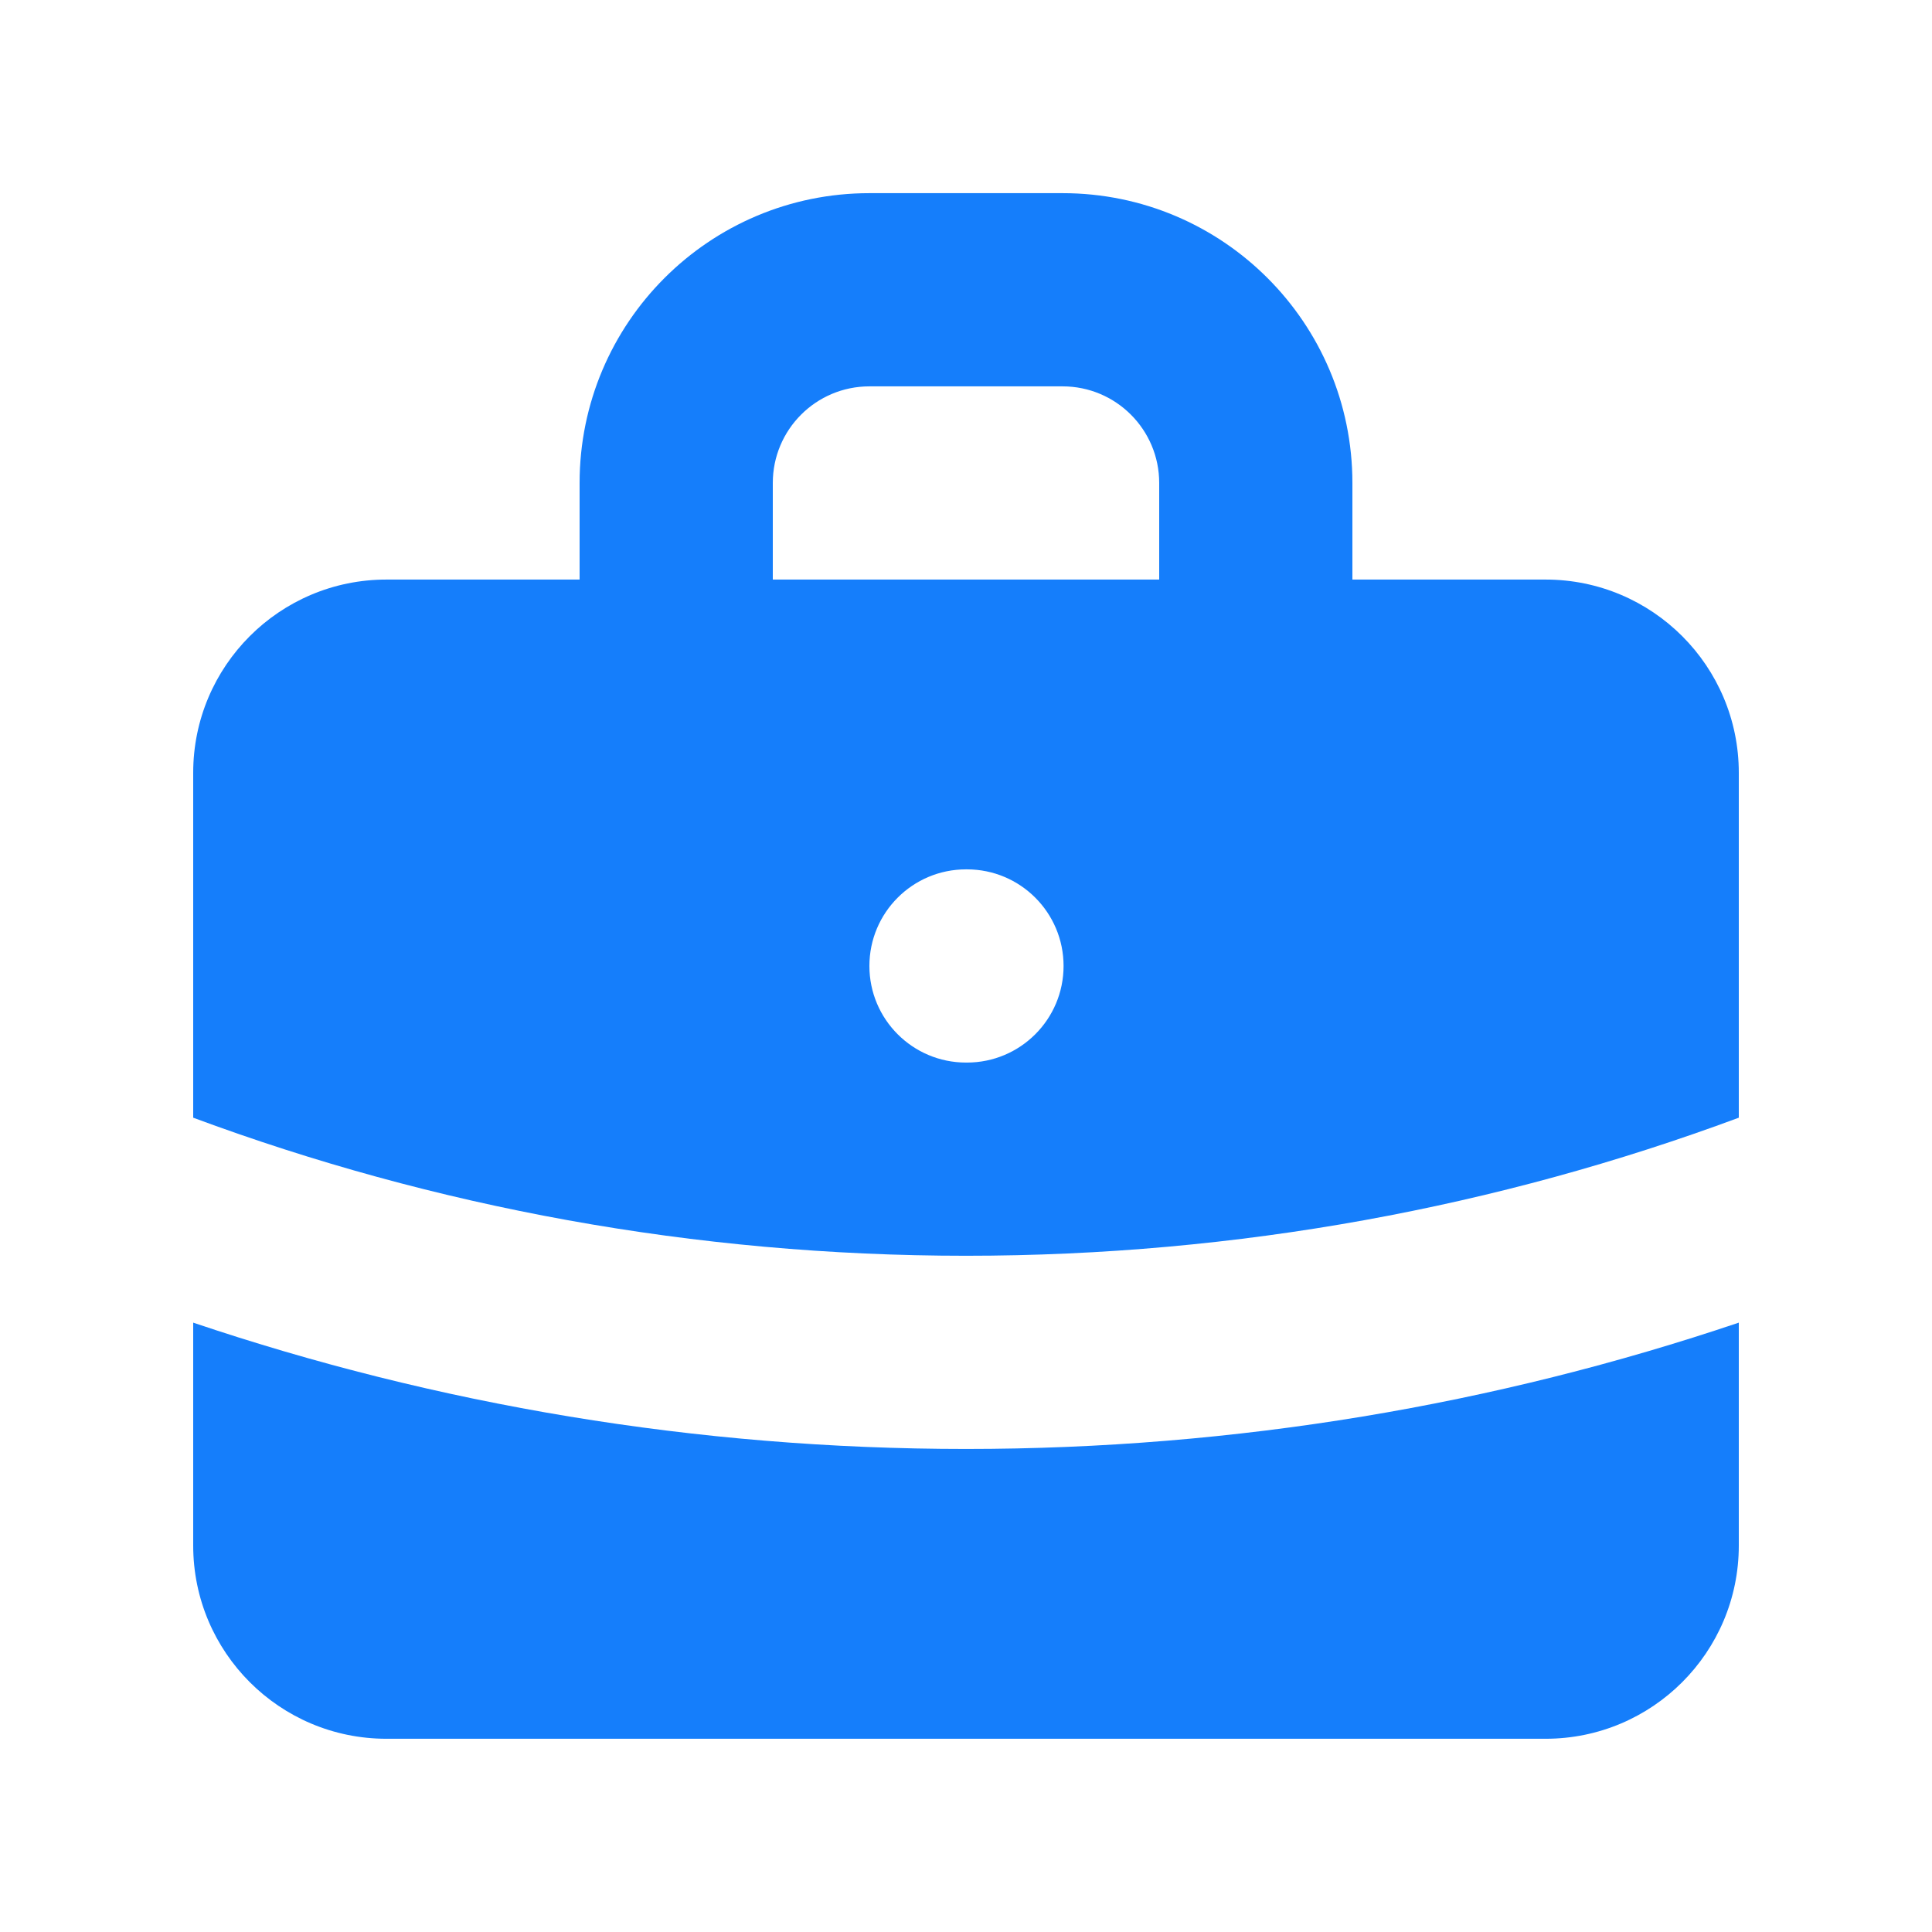
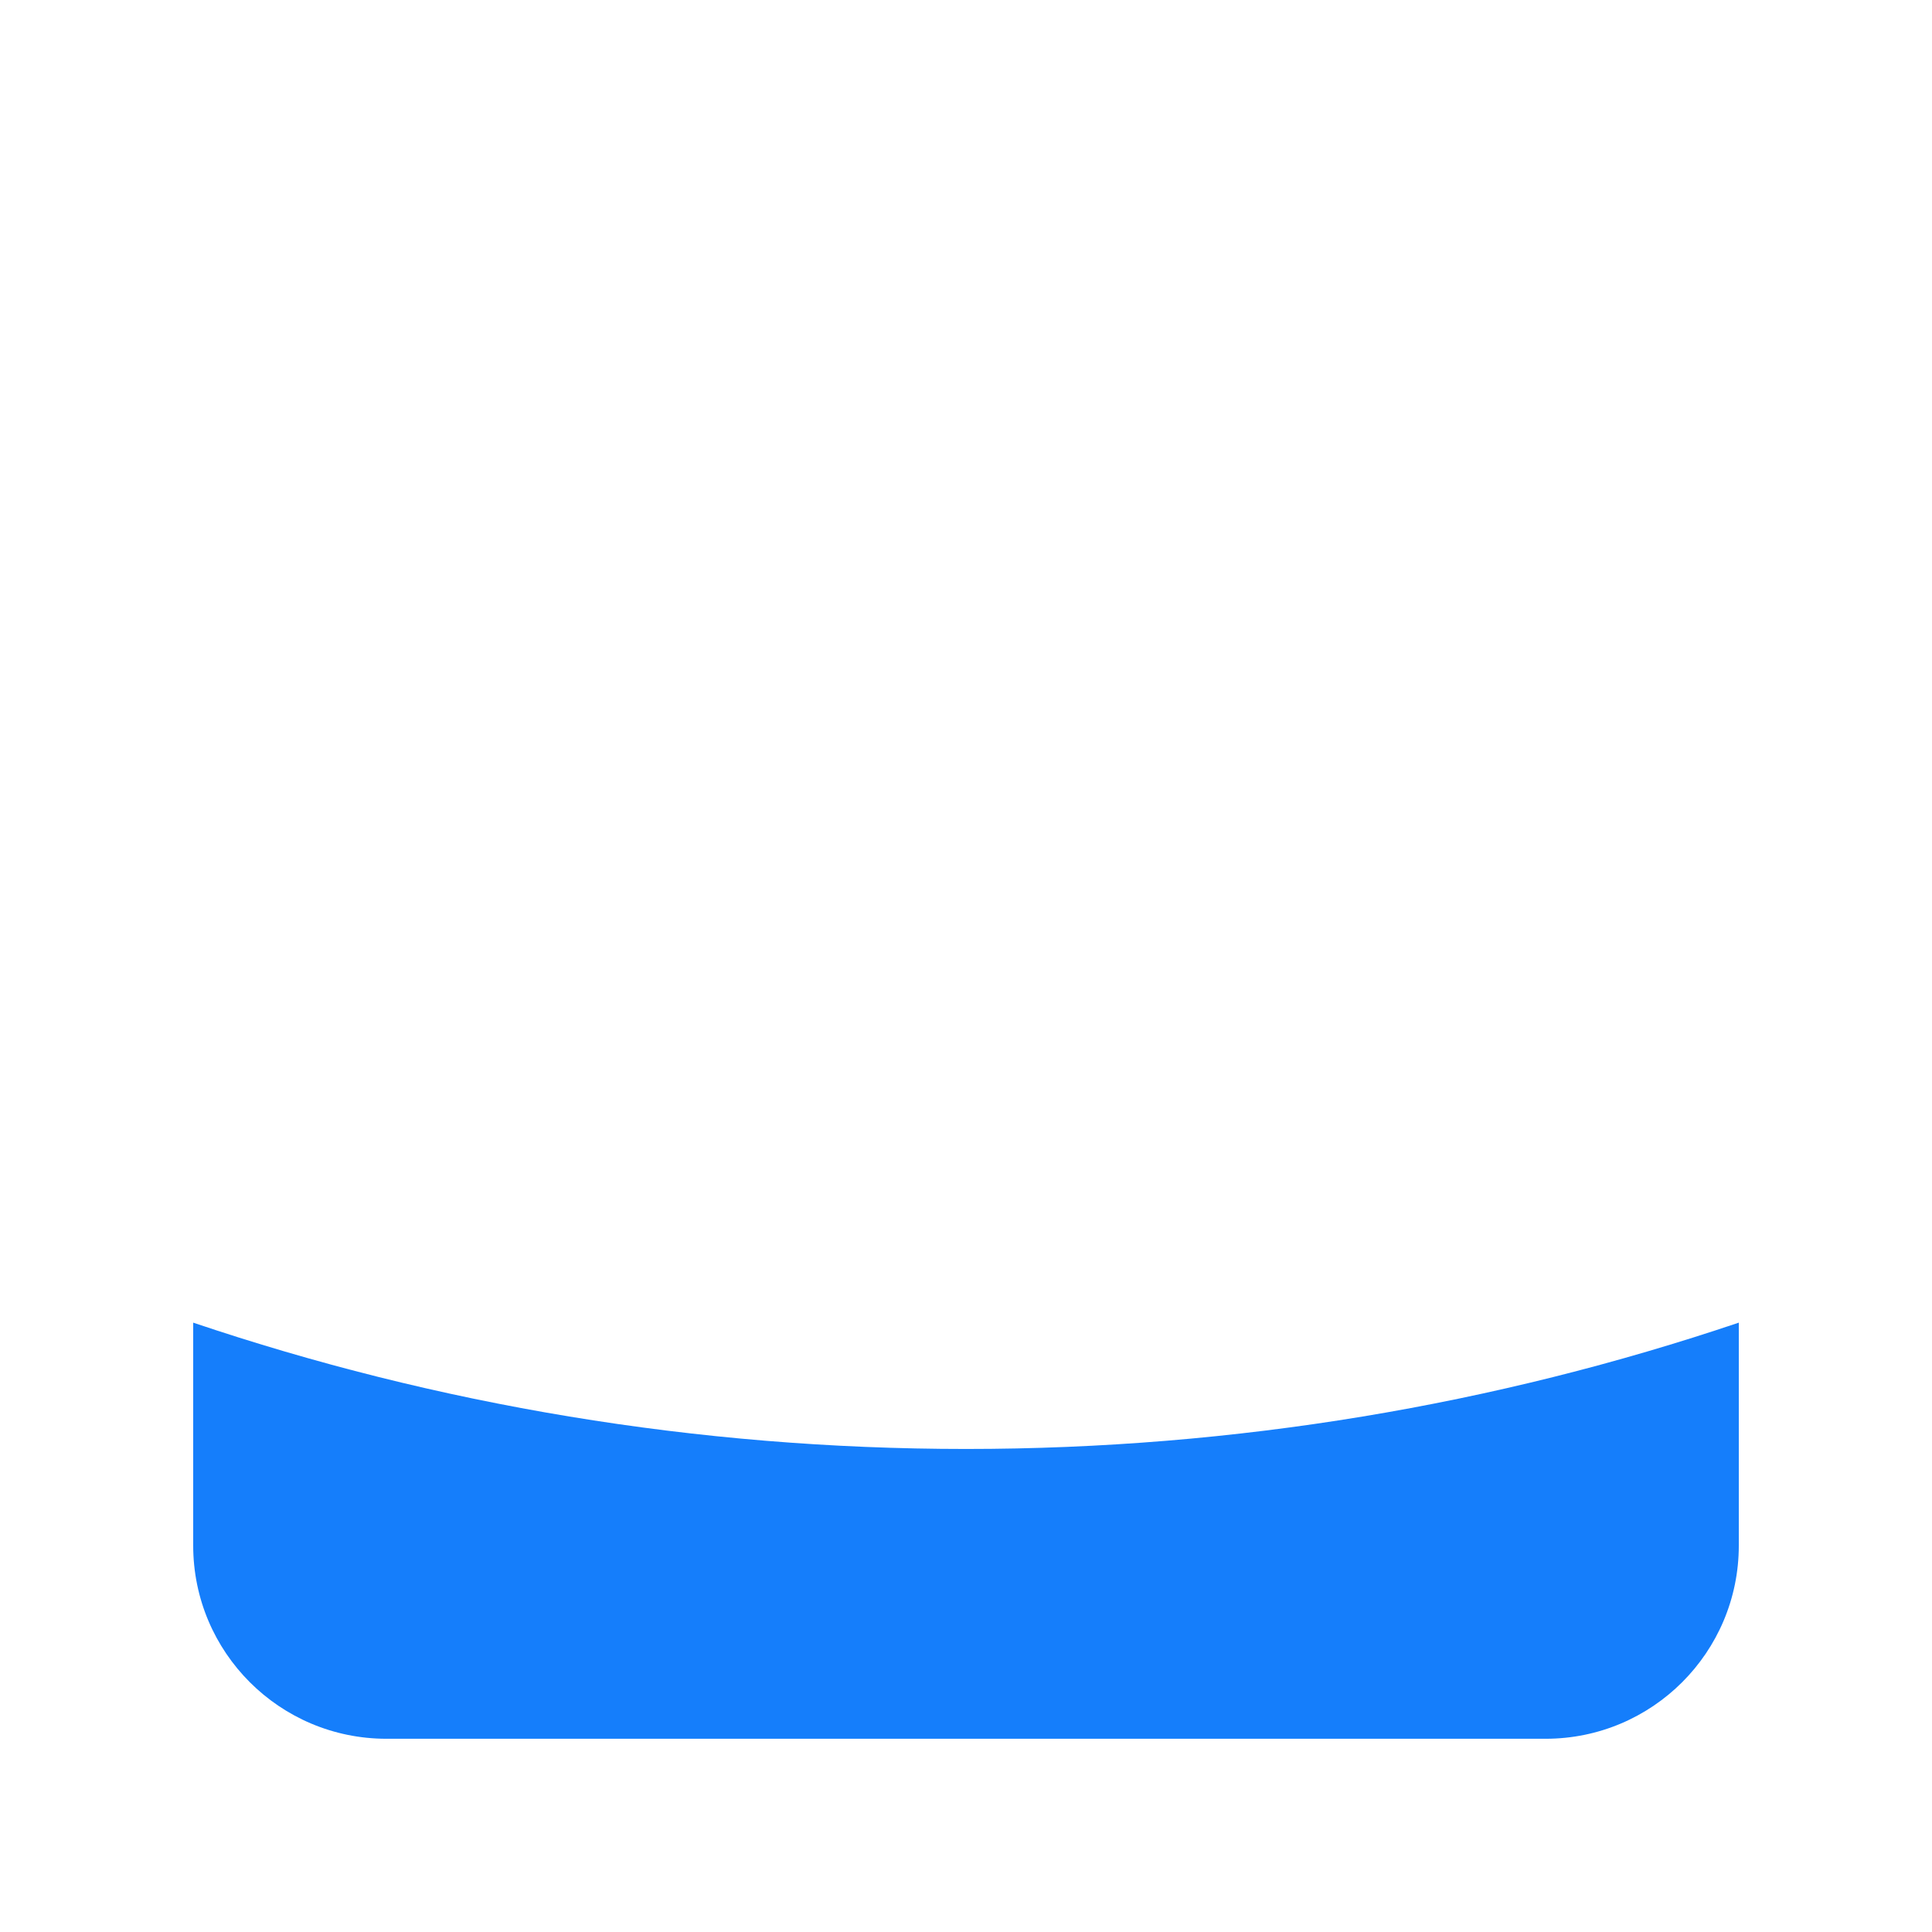
<svg xmlns="http://www.w3.org/2000/svg" width="52" height="52" viewBox="0 0 52 52" fill="none">
-   <path fill-rule="evenodd" clip-rule="evenodd" d="M15.6 15.599V12.999C15.6 8.691 19.092 5.199 23.4 5.199H28.6C32.908 5.199 36.4 8.691 36.4 12.999V15.599H41.6C44.472 15.599 46.8 17.927 46.8 20.799V30.083C40.325 32.486 33.319 33.799 26 33.799C18.682 33.799 11.675 32.486 5.2 30.083V20.799C5.2 17.927 7.528 15.599 10.4 15.599H15.6ZM20.8 12.999C20.8 11.563 21.964 10.399 23.4 10.399H28.6C30.036 10.399 31.2 11.563 31.2 12.999V15.599H20.8V12.999ZM23.4 25.999C23.4 24.563 24.564 23.399 26 23.399H26.026C27.462 23.399 28.626 24.563 28.626 25.999C28.626 27.435 27.462 28.599 26.026 28.599H26C24.564 28.599 23.4 27.435 23.4 25.999Z" fill="#157EFB" />
  <path d="M5.2 35.599V41.599C5.2 44.471 7.528 46.799 10.4 46.799H41.6C44.472 46.799 46.8 44.471 46.8 41.599V35.599C40.267 37.804 33.271 38.999 26 38.999C18.73 38.999 11.733 37.804 5.2 35.599Z" fill="#157EFB" />
</svg>